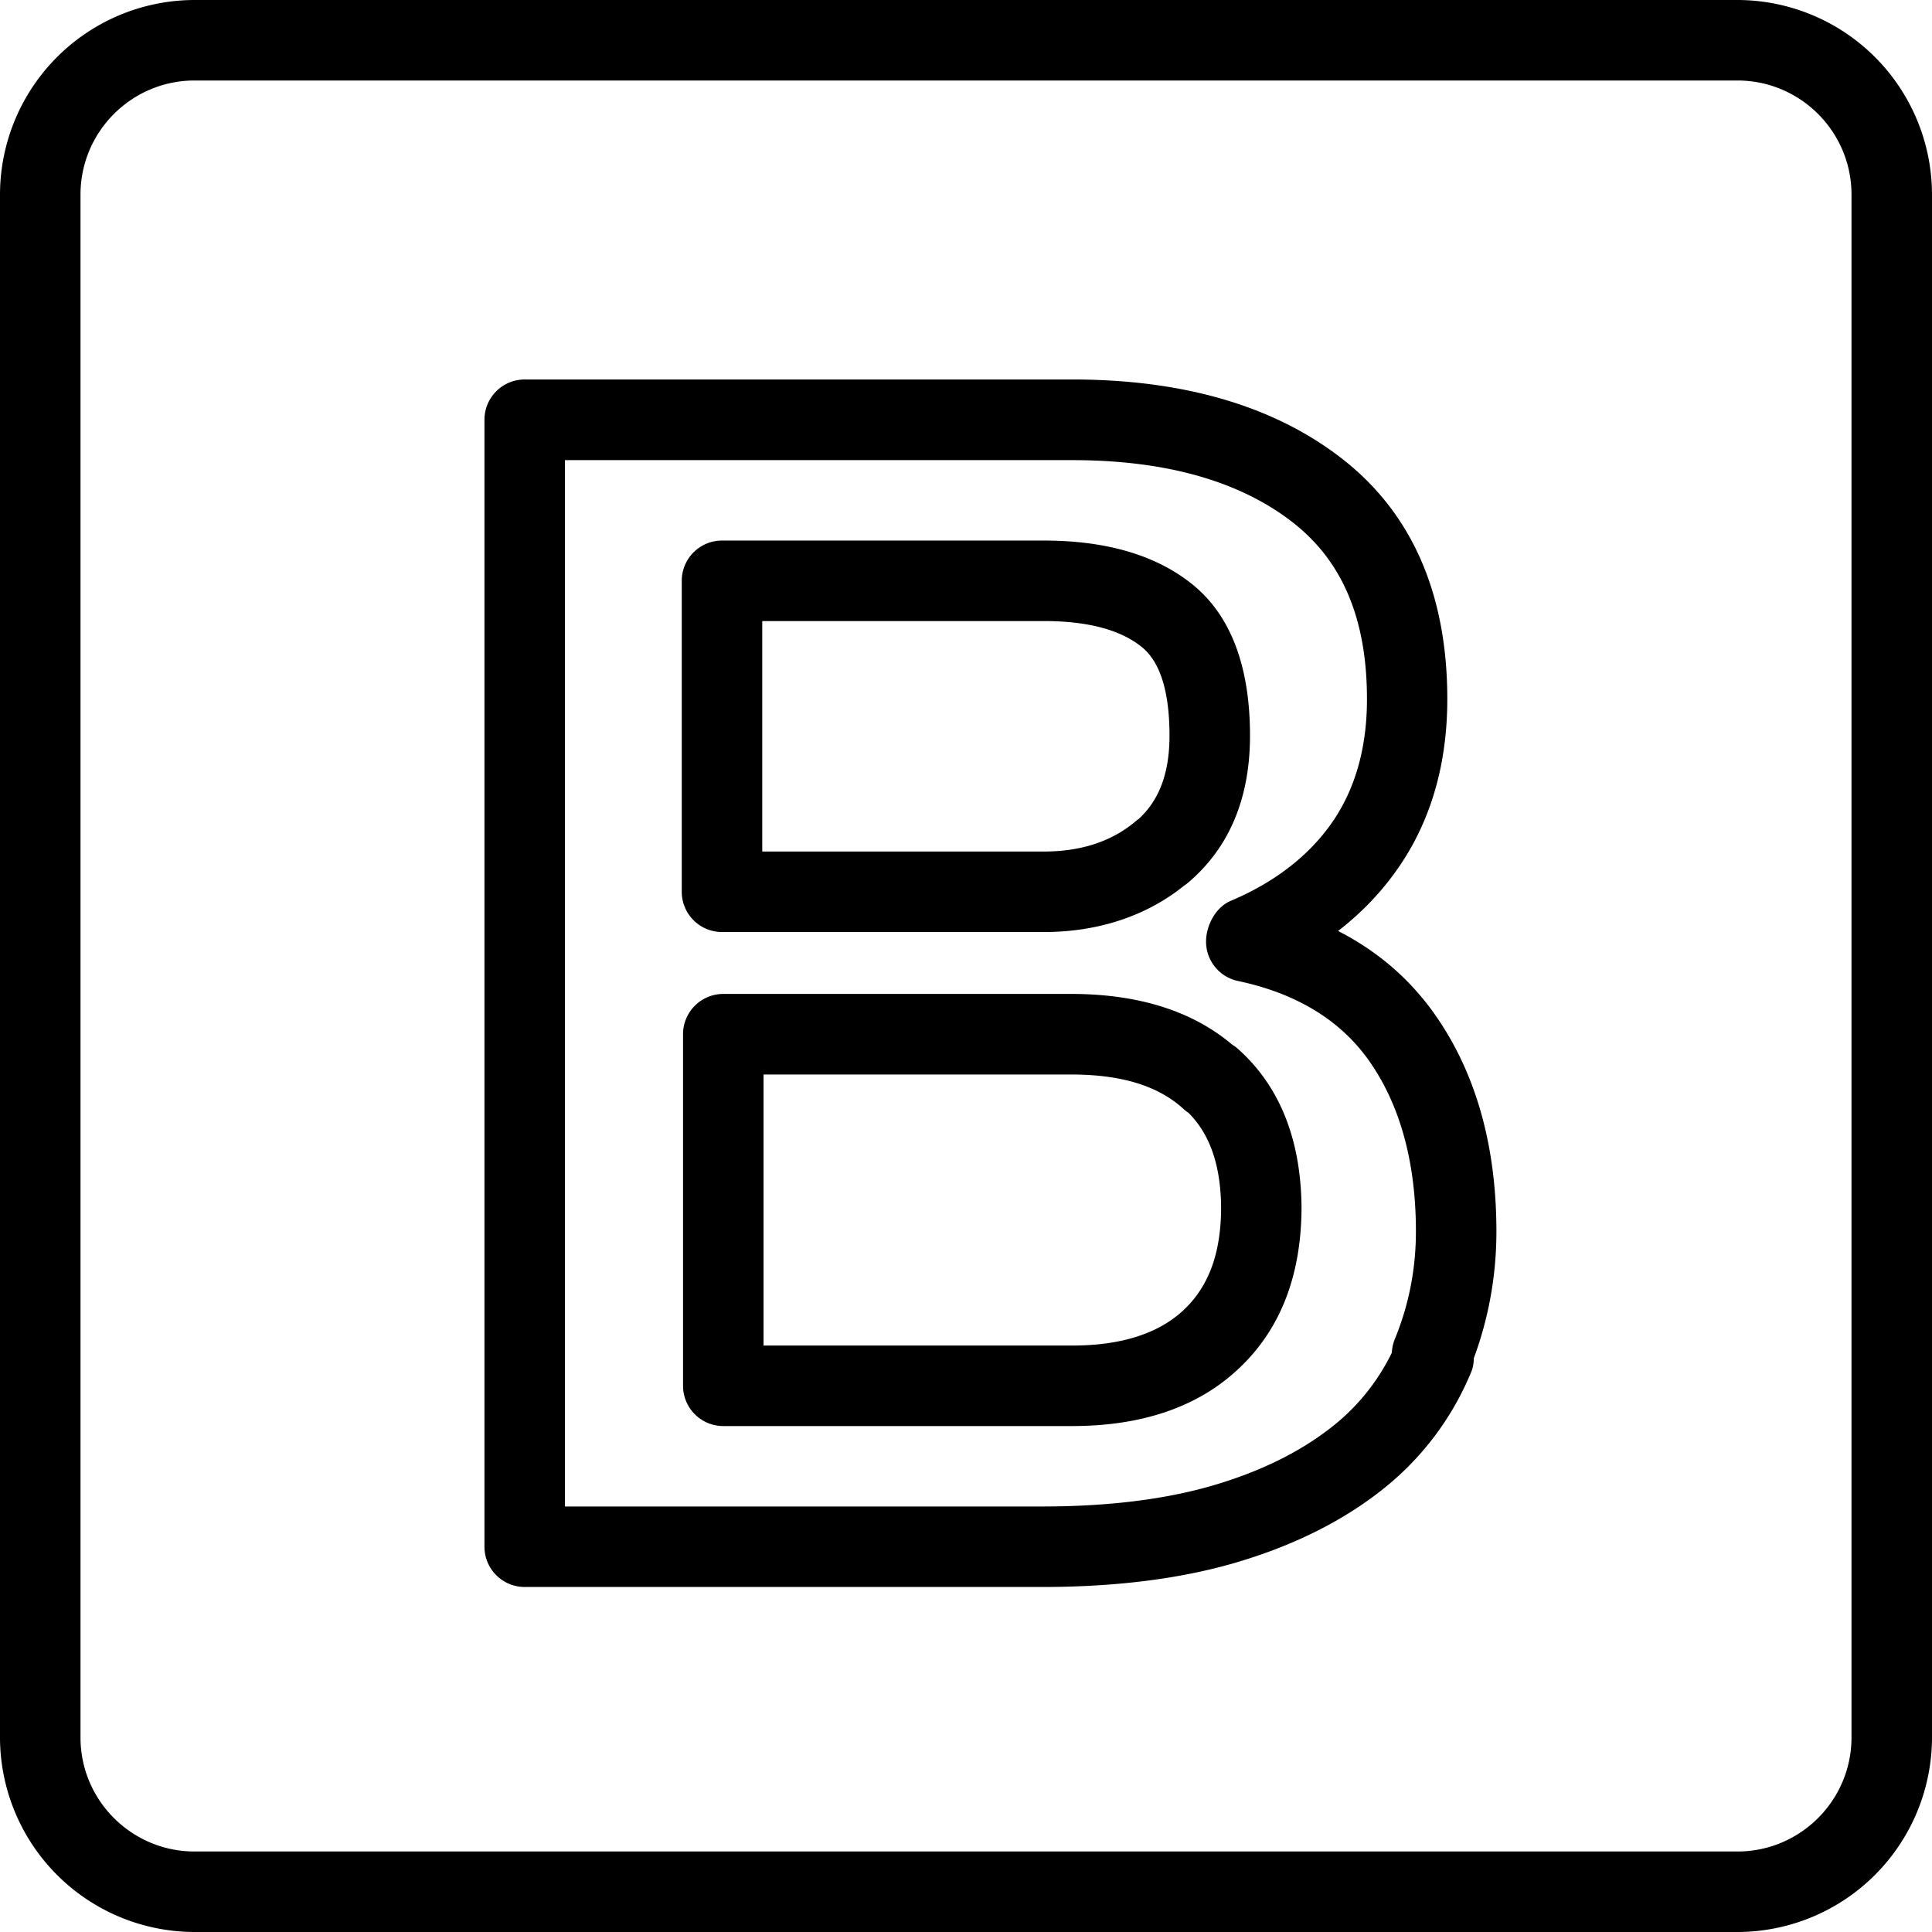
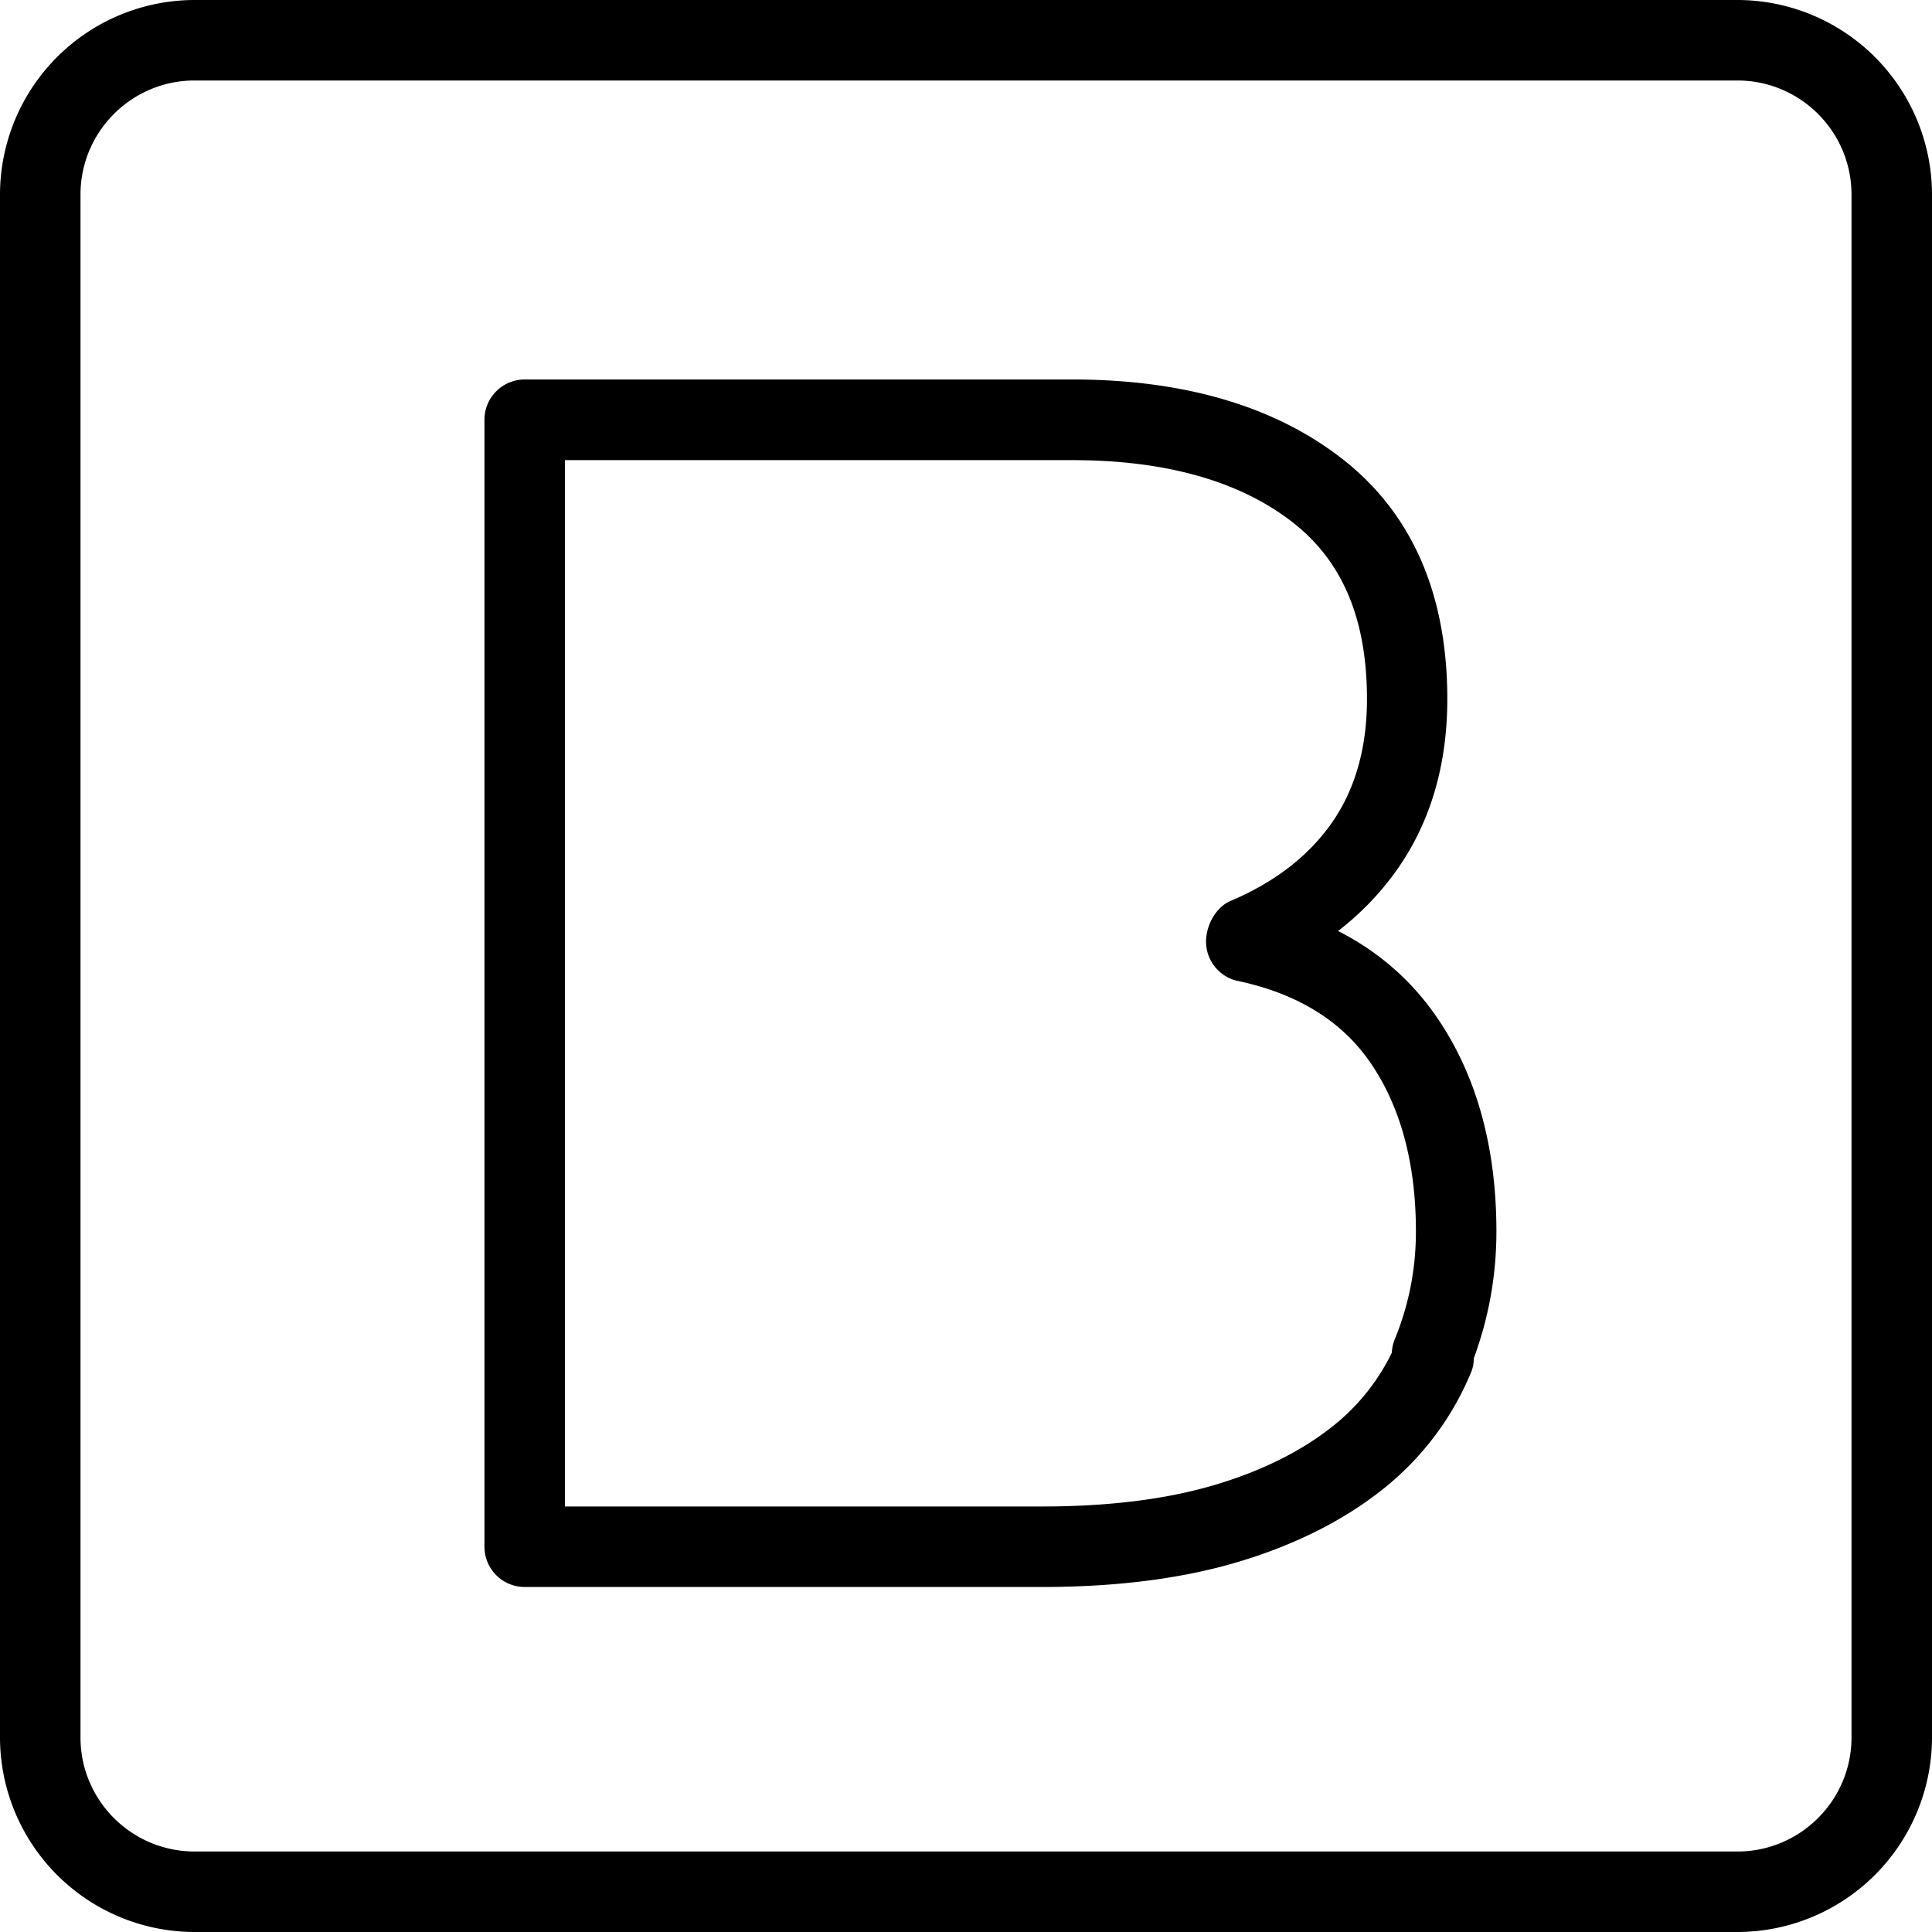
<svg xmlns="http://www.w3.org/2000/svg" viewBox="0 0 24 24" id="bootstrap">
  <path d="M21.583 24H2.417A2.42 2.42 0 0 1 0 21.583V2.417A2.42 2.42 0 0 1 2.417 0h19.166A2.42 2.42 0 0 1 24 2.417v19.167A2.42 2.42 0 0 1 21.583 24zM2.417 1C1.636 1 1 1.635 1 2.417v19.167C1 22.365 1.636 23 2.417 23h19.166c.781 0 1.417-.635 1.417-1.417V2.417C23 1.635 22.364 1 21.583 1H2.417z" />
  <path d="M12.95 19.714H6.518a.5.5 0 0 1-.5-.5v-14a.5.5 0 0 1 .5-.5h6.803c1.37 0 2.488.324 3.323.963.886.675 1.335 1.687 1.335 3.007 0 .807-.204 1.512-.607 2.094-.205.297-.456.56-.75.787.5.255.908.61 1.22 1.062.496.717.747 1.615.747 2.671 0 .543-.095 1.072-.281 1.575 0 .059-.01.117-.032.17a3.612 3.612 0 0 1-1.071 1.435c-.482.39-1.079.696-1.773.909-.702.217-1.536.327-2.482.327zm-5.932-1h5.933c.845 0 1.58-.095 2.186-.282.572-.175 1.056-.421 1.439-.731a2.63 2.63 0 0 0 .714-.898.51.51 0 0 1 .036-.166c.175-.424.263-.874.263-1.338 0-.849-.191-1.556-.569-2.103-.356-.516-.908-.855-1.642-1.01a.5.5 0 0 1-.396-.489c0-.201.12-.428.306-.506.549-.232.974-.562 1.263-.979.285-.413.43-.926.43-1.526 0-1.005-.309-1.729-.942-2.212-.656-.503-1.57-.758-2.716-.758H7.018v12.998z" />
-   <path d="M13.319 17.715H8.985a.5.5 0 0 1-.5-.5v-4.368a.5.5 0 0 1 .5-.5h4.321c.834 0 1.507.212 2.001.63a.49.49 0 0 1 .074.055c.514.459.778 1.118.787 1.958 0 .851-.262 1.525-.778 2.009-.5.475-1.198.716-2.071.716zm-3.834-1h3.834c.608 0 1.075-.149 1.386-.443.312-.293.464-.71.464-1.276-.005-.521-.139-.907-.406-1.173a.366.366 0 0 1-.062-.048c-.314-.287-.771-.427-1.394-.427H9.485v3.367zm3.484-5.137h-4a.5.5 0 0 1-.5-.5V7.215a.5.5 0 0 1 .5-.5h4c.776 0 1.396.183 1.843.544.475.383.716 1.016.716 1.879 0 .779-.258 1.393-.767 1.825a.42.42 0 0 1-.049.037c-.468.378-1.069.578-1.743.578zm-3.5-1h3.5c.462 0 .846-.127 1.14-.377a.32.32 0 0 1 .038-.029c.256-.236.381-.574.381-1.034 0-.546-.116-.917-.345-1.101-.264-.214-.673-.322-1.214-.322h-3.5v2.863z" />
</svg>